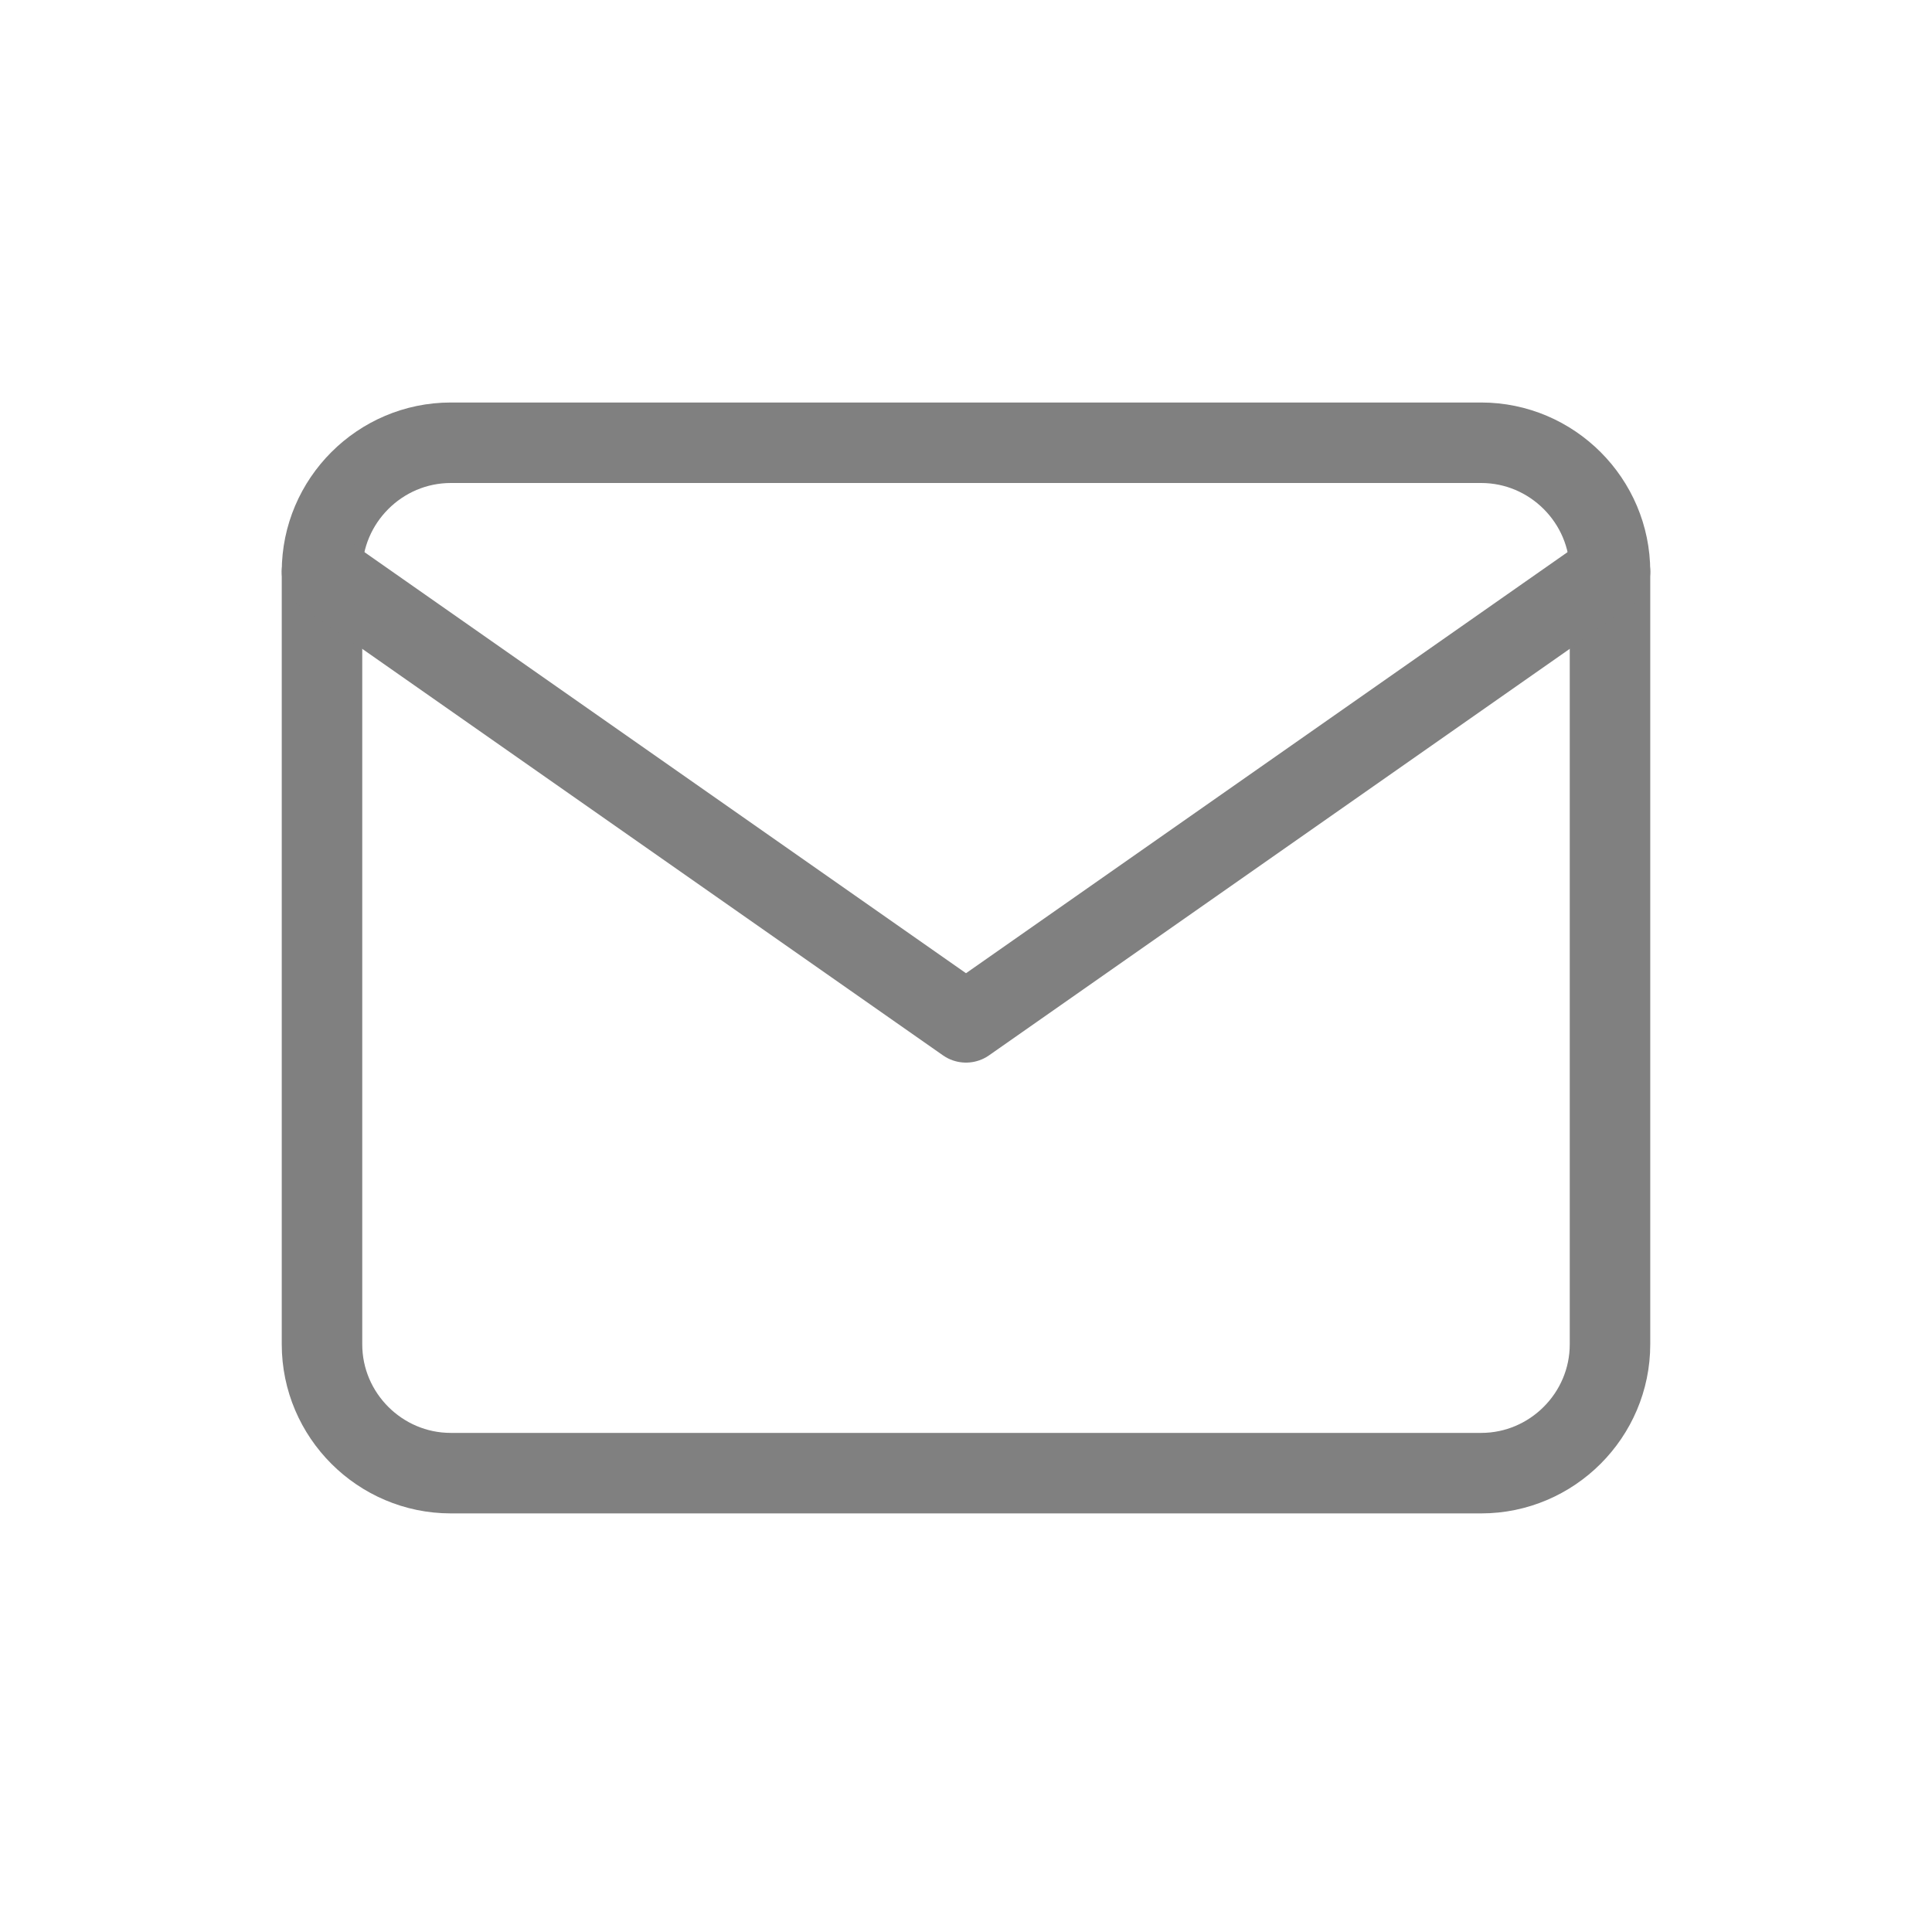
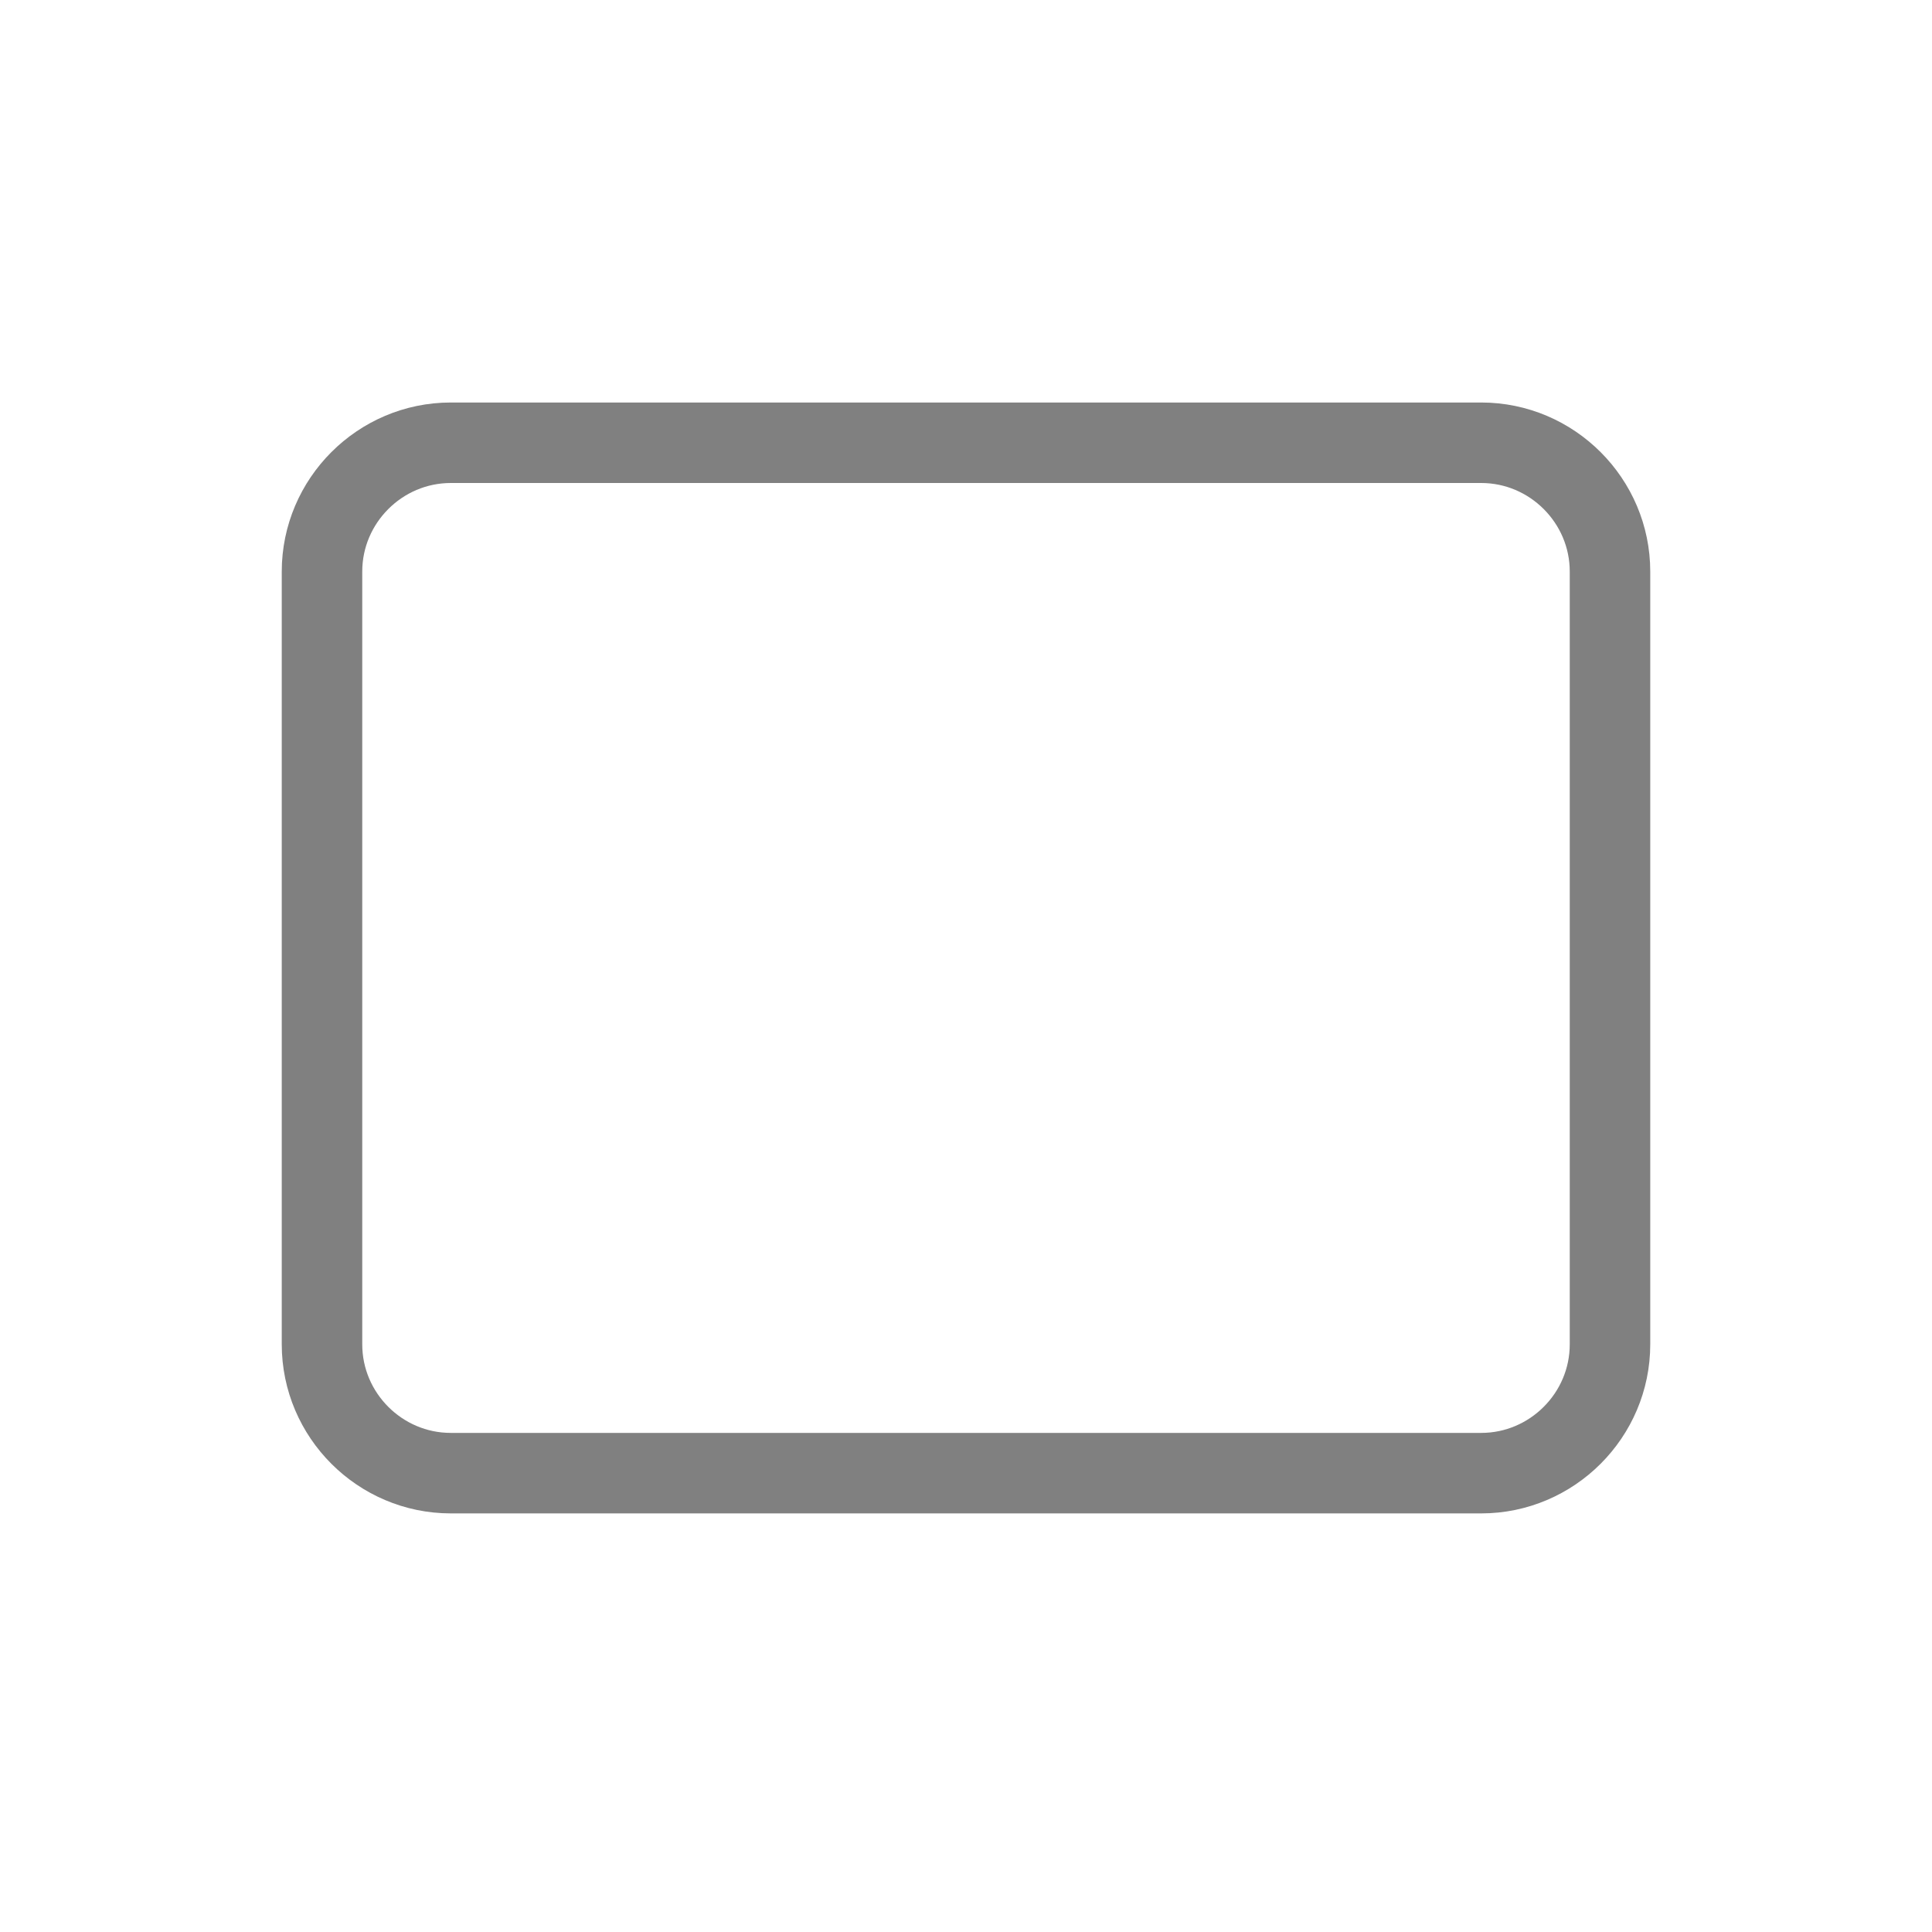
<svg xmlns="http://www.w3.org/2000/svg" width="24" height="24" viewBox="0 0 24 24" fill="none">
  <path d="M5.6 5.5H18.4C19.28 5.5 20 6.22 20 7.1V16.7C20 17.58 19.28 18.3 18.4 18.3H5.6C4.72 18.3 4 17.58 4 16.7V7.1C4 6.22 4.72 5.5 5.6 5.5Z" stroke="grey" stroke-linecap="round" stroke-linejoin="round" />
-   <path d="M20 7.1L12 12.7L4 7.1" stroke="grey" stroke-linecap="round" stroke-linejoin="round" />
</svg>